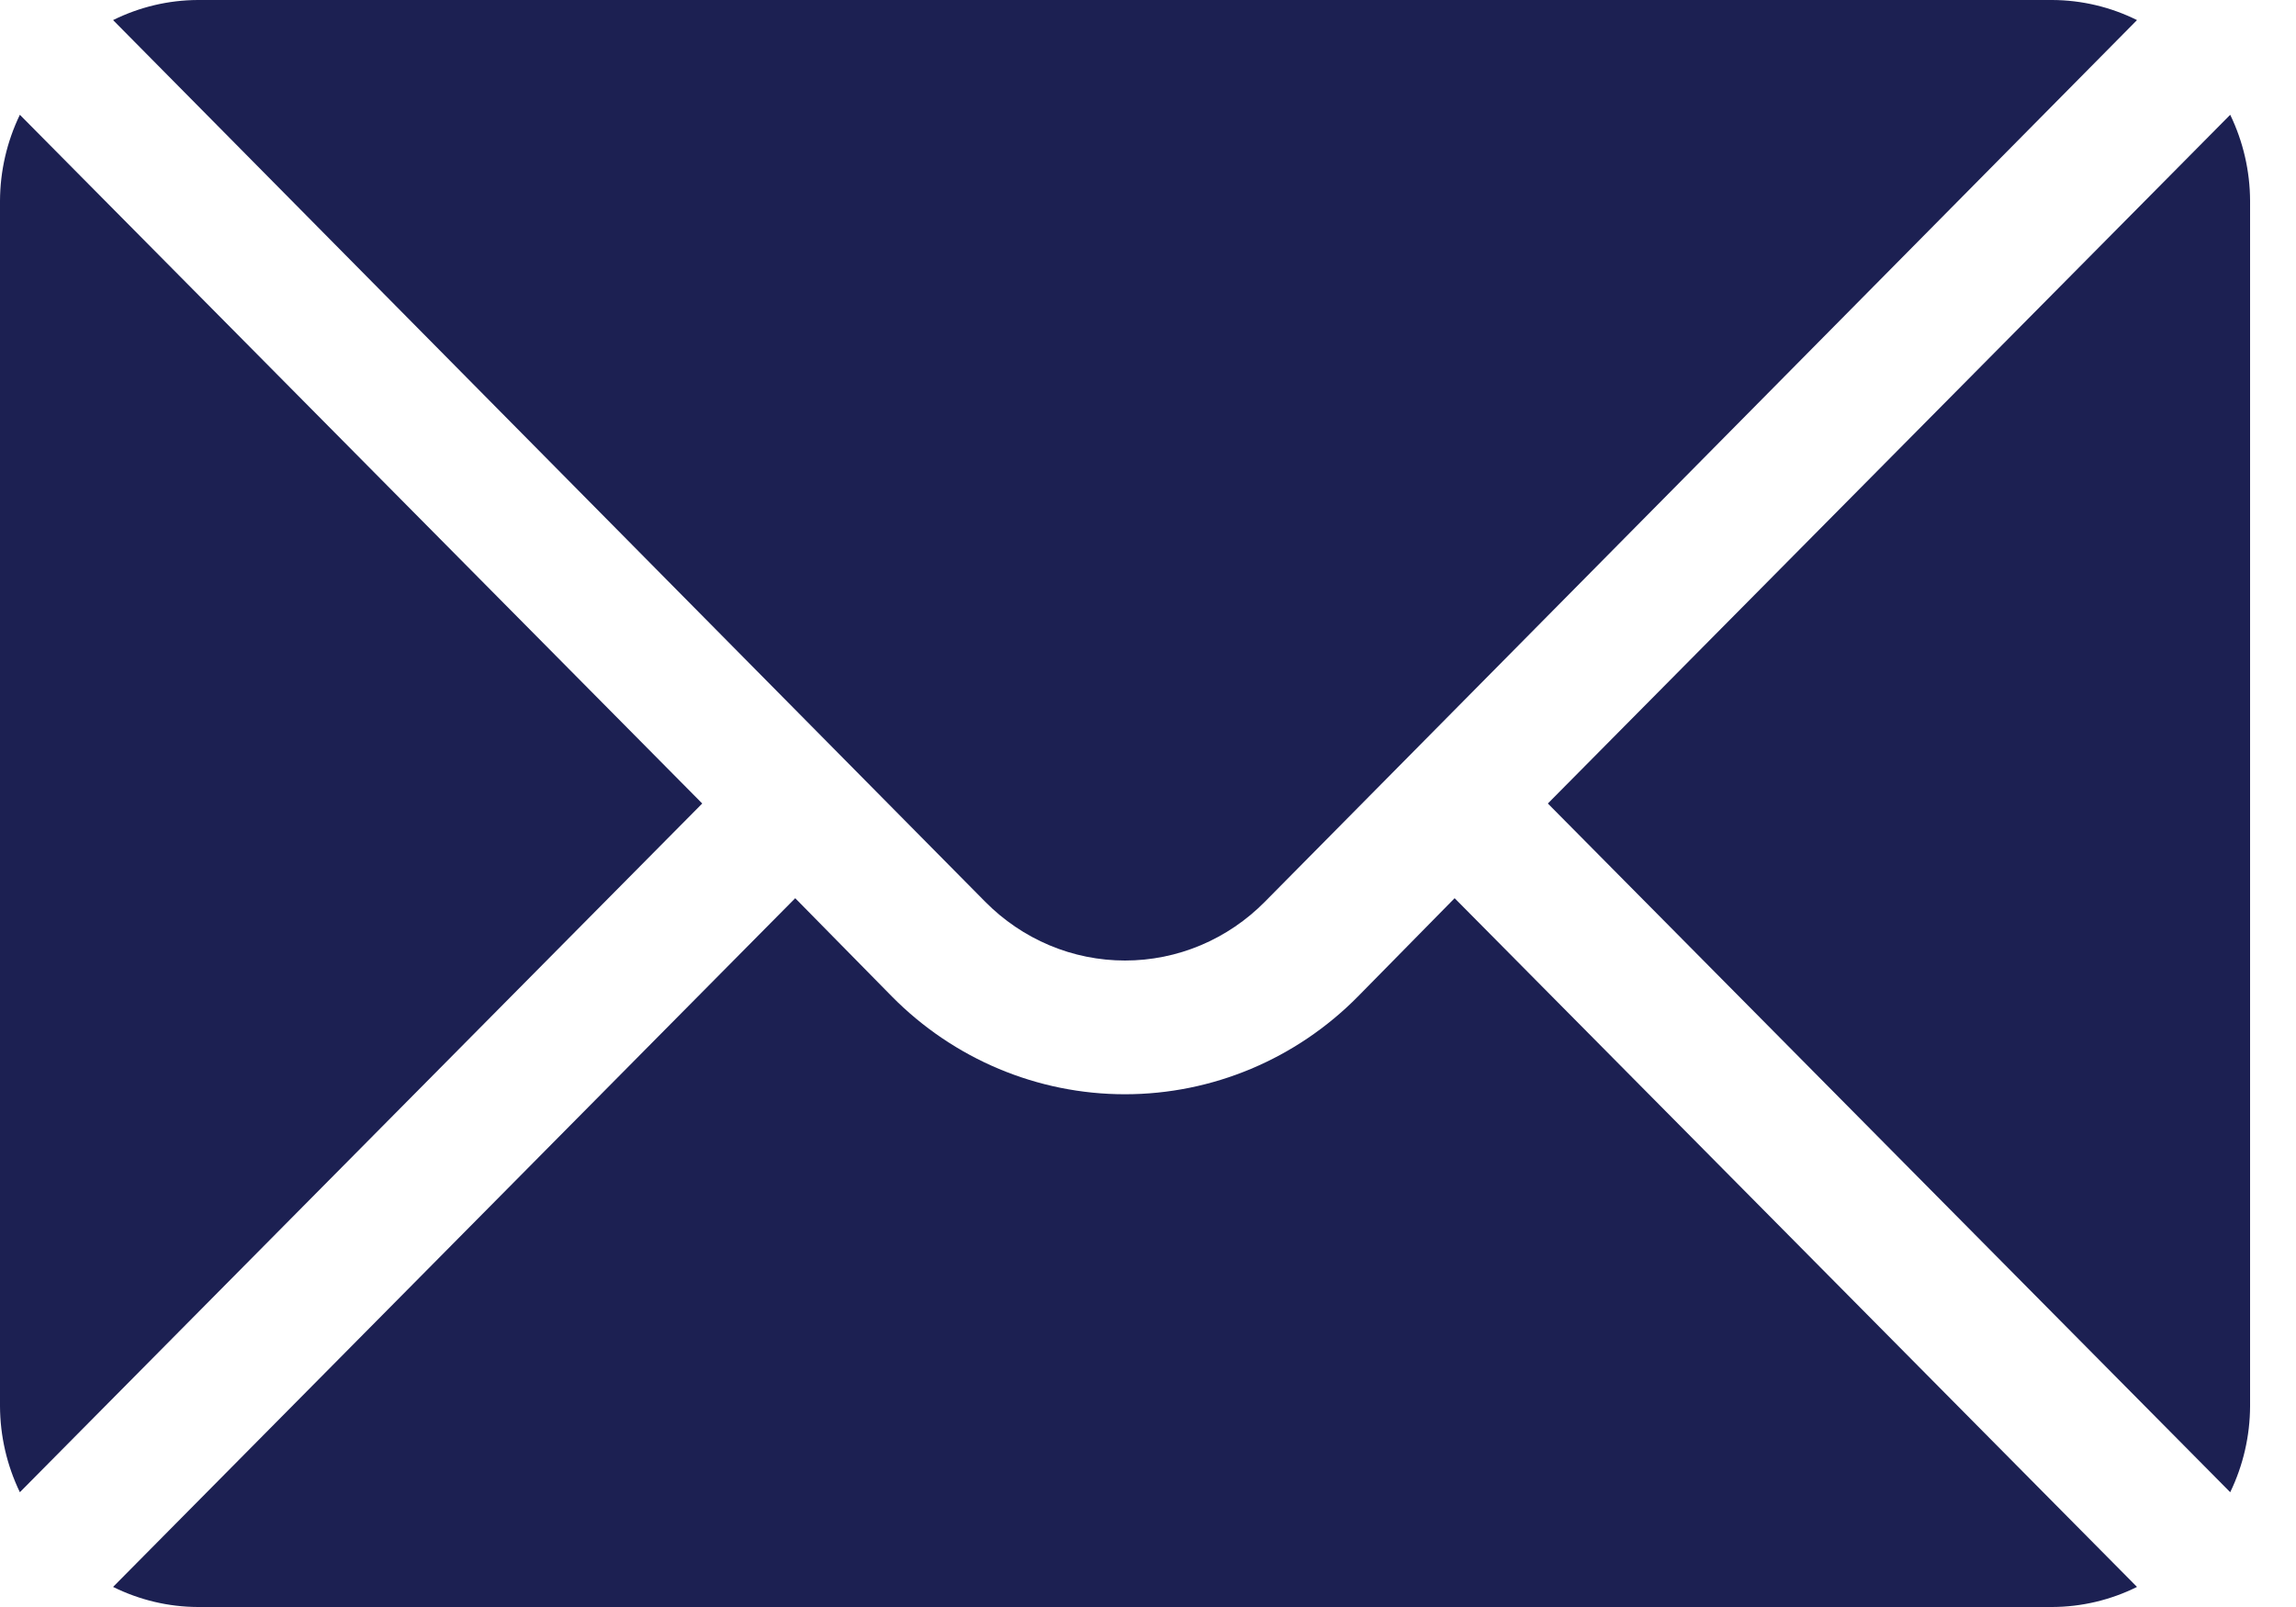
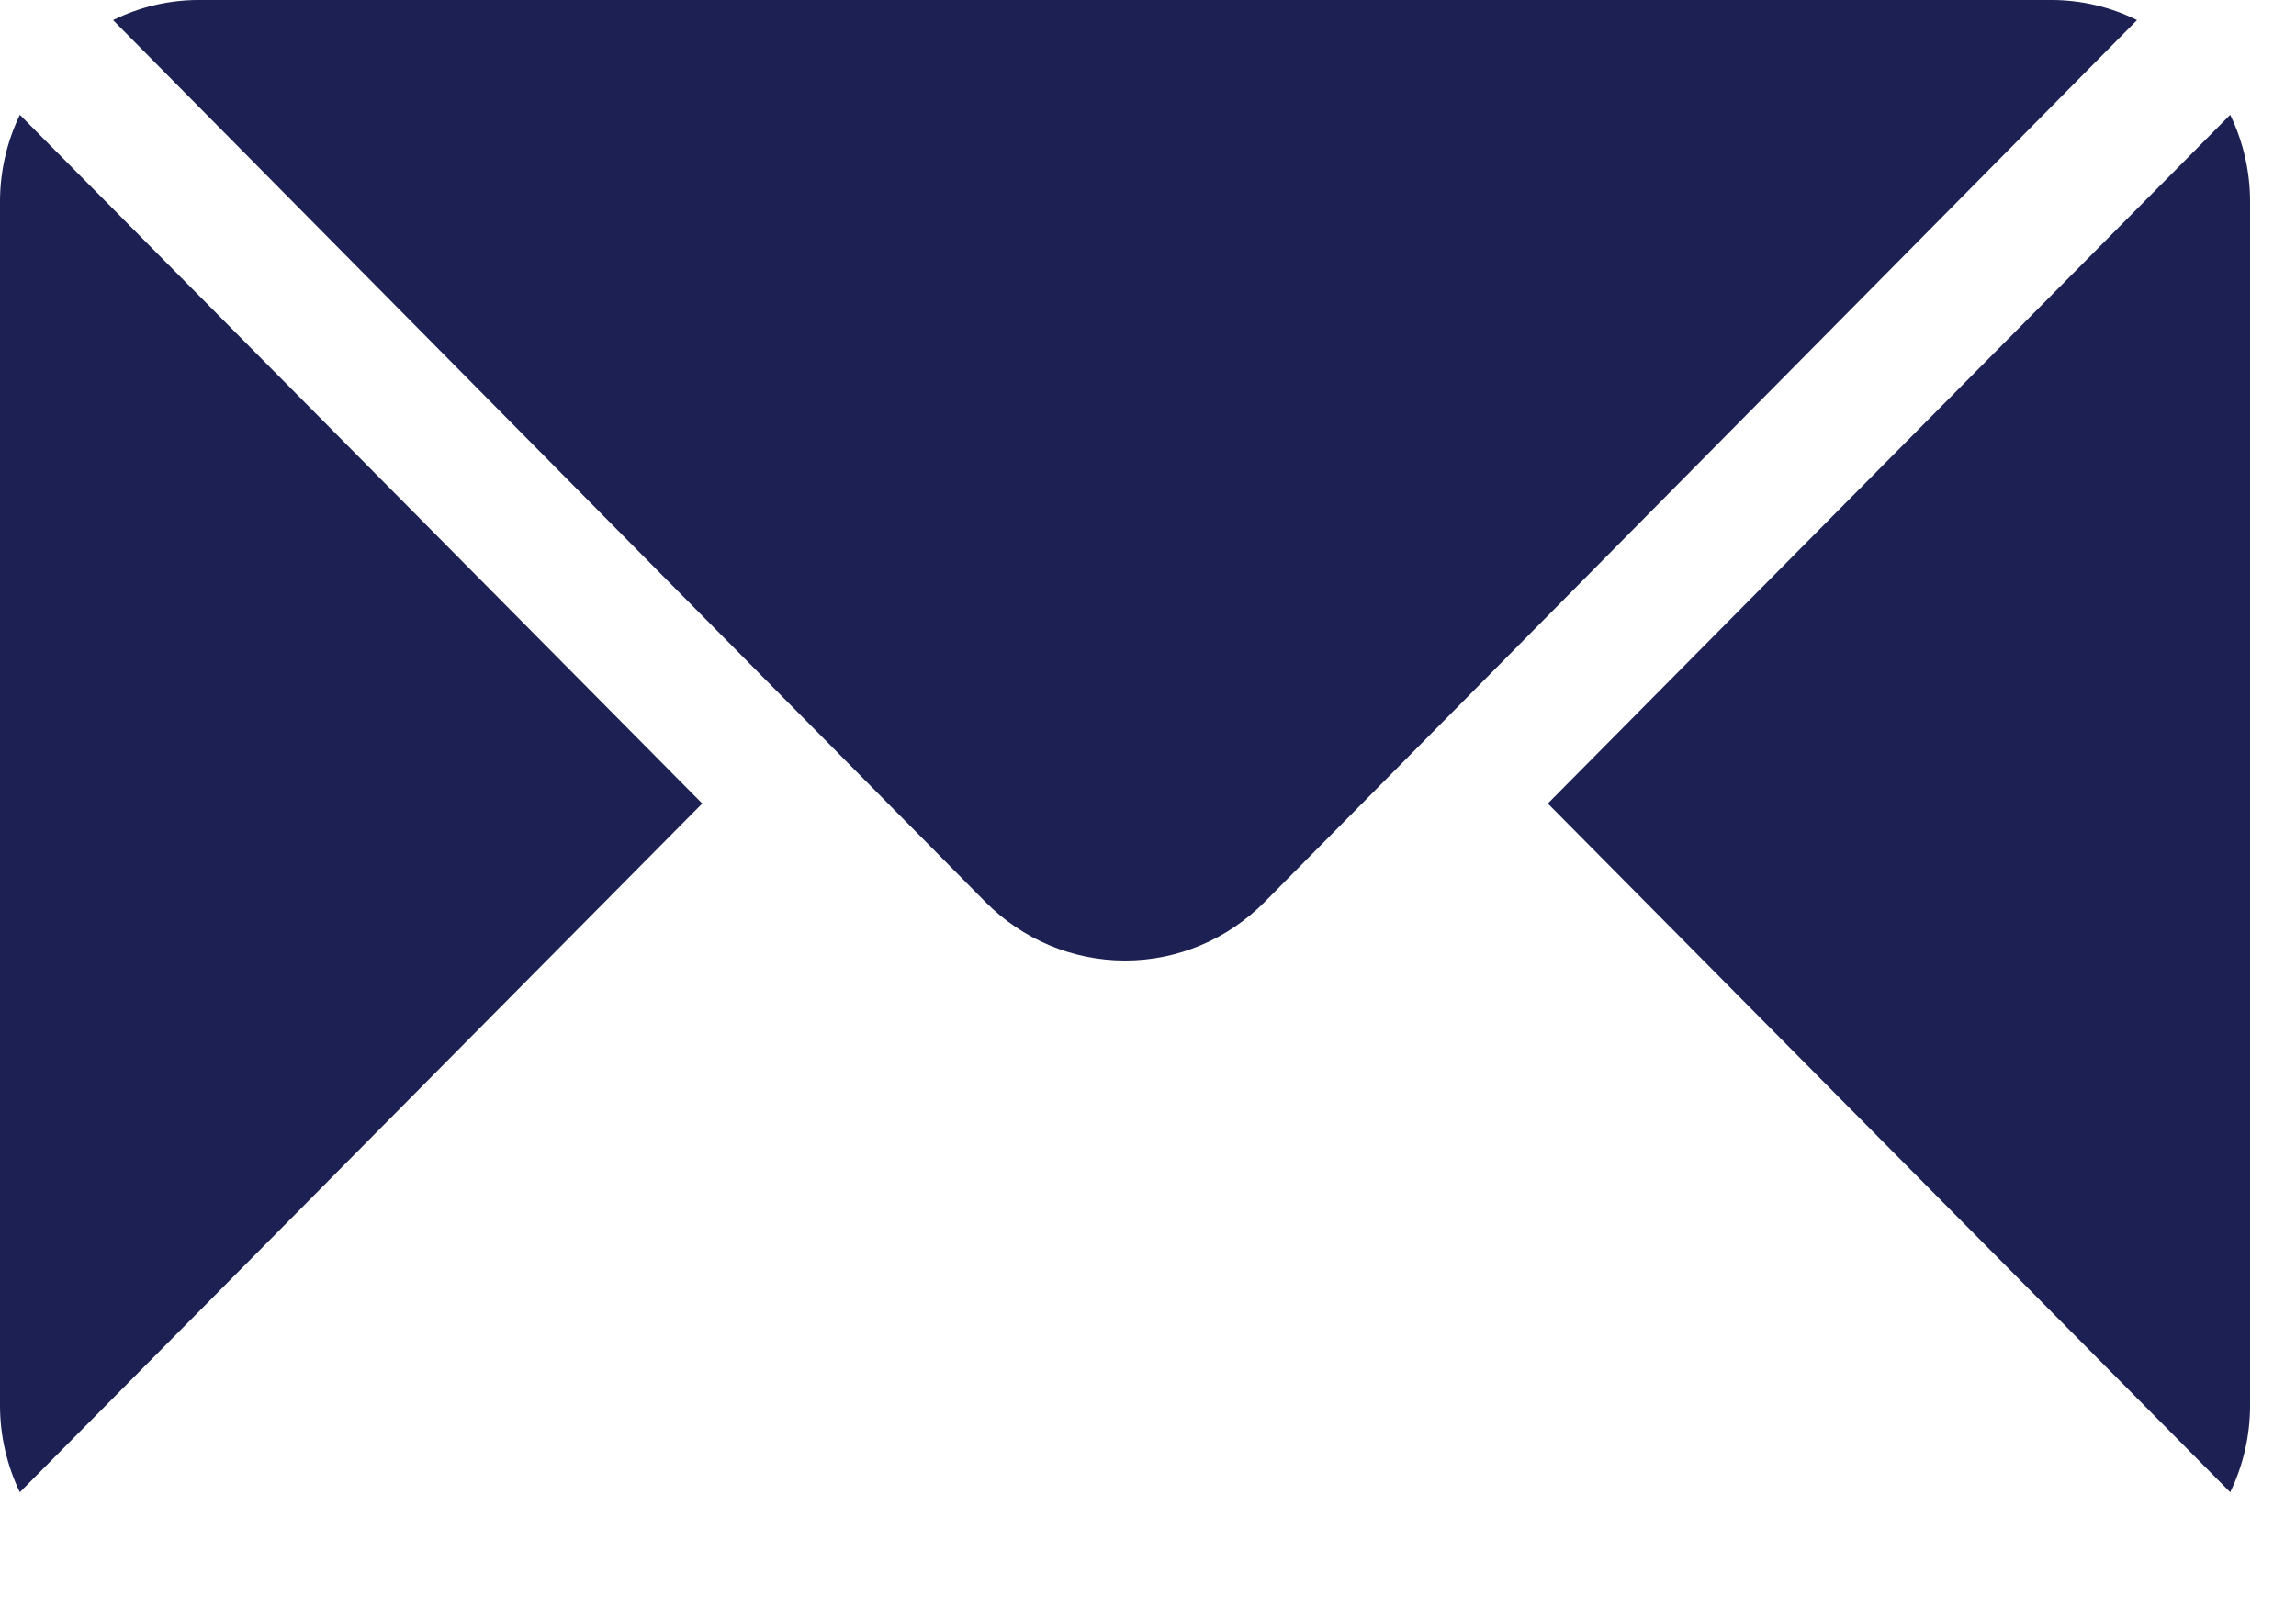
<svg xmlns="http://www.w3.org/2000/svg" width="20" height="14" viewBox="0 0 20 14" fill="none">
  <g clip-path="url(#clip0_2_790)">
    <path d="M19.427 1L13.483 7L19.427 13C19.54 12.766 19.599 12.51 19.6 12.25V1.75C19.599 1.49 19.54 1.234 19.427 1Z" fill="#1C2052" />
    <path d="M17.877 0H1.723C1.467 0.001 1.215 0.061 0.985 0.175L8.582 7.856C8.742 8.018 8.932 8.147 9.141 8.235C9.35 8.323 9.574 8.368 9.8 8.368C10.026 8.368 10.25 8.323 10.459 8.235C10.668 8.147 10.858 8.018 11.018 7.856L18.615 0.175C18.386 0.061 18.133 0.001 17.877 0Z" fill="#1C2052" />
    <path d="M0.173 1C0.06 1.234 0.001 1.49 0 1.75L0 12.25C0.001 12.51 0.06 12.766 0.173 13L6.117 7L0.173 1Z" fill="#1C2052" />
-     <path d="M12.671 7.825L11.829 8.681C11.29 9.227 10.56 9.533 9.799 9.533C9.038 9.533 8.308 9.227 7.769 8.681L6.927 7.825L0.985 13.825C1.215 13.939 1.467 13.999 1.723 14H17.877C18.133 13.999 18.386 13.939 18.615 13.825L12.671 7.825Z" fill="#1C2052" />
  </g>
  <defs>
    <clipPath id="clip0_2_790">
      <rect width="19.6" height="14" fill="white" />
    </clipPath>
  </defs>
</svg>